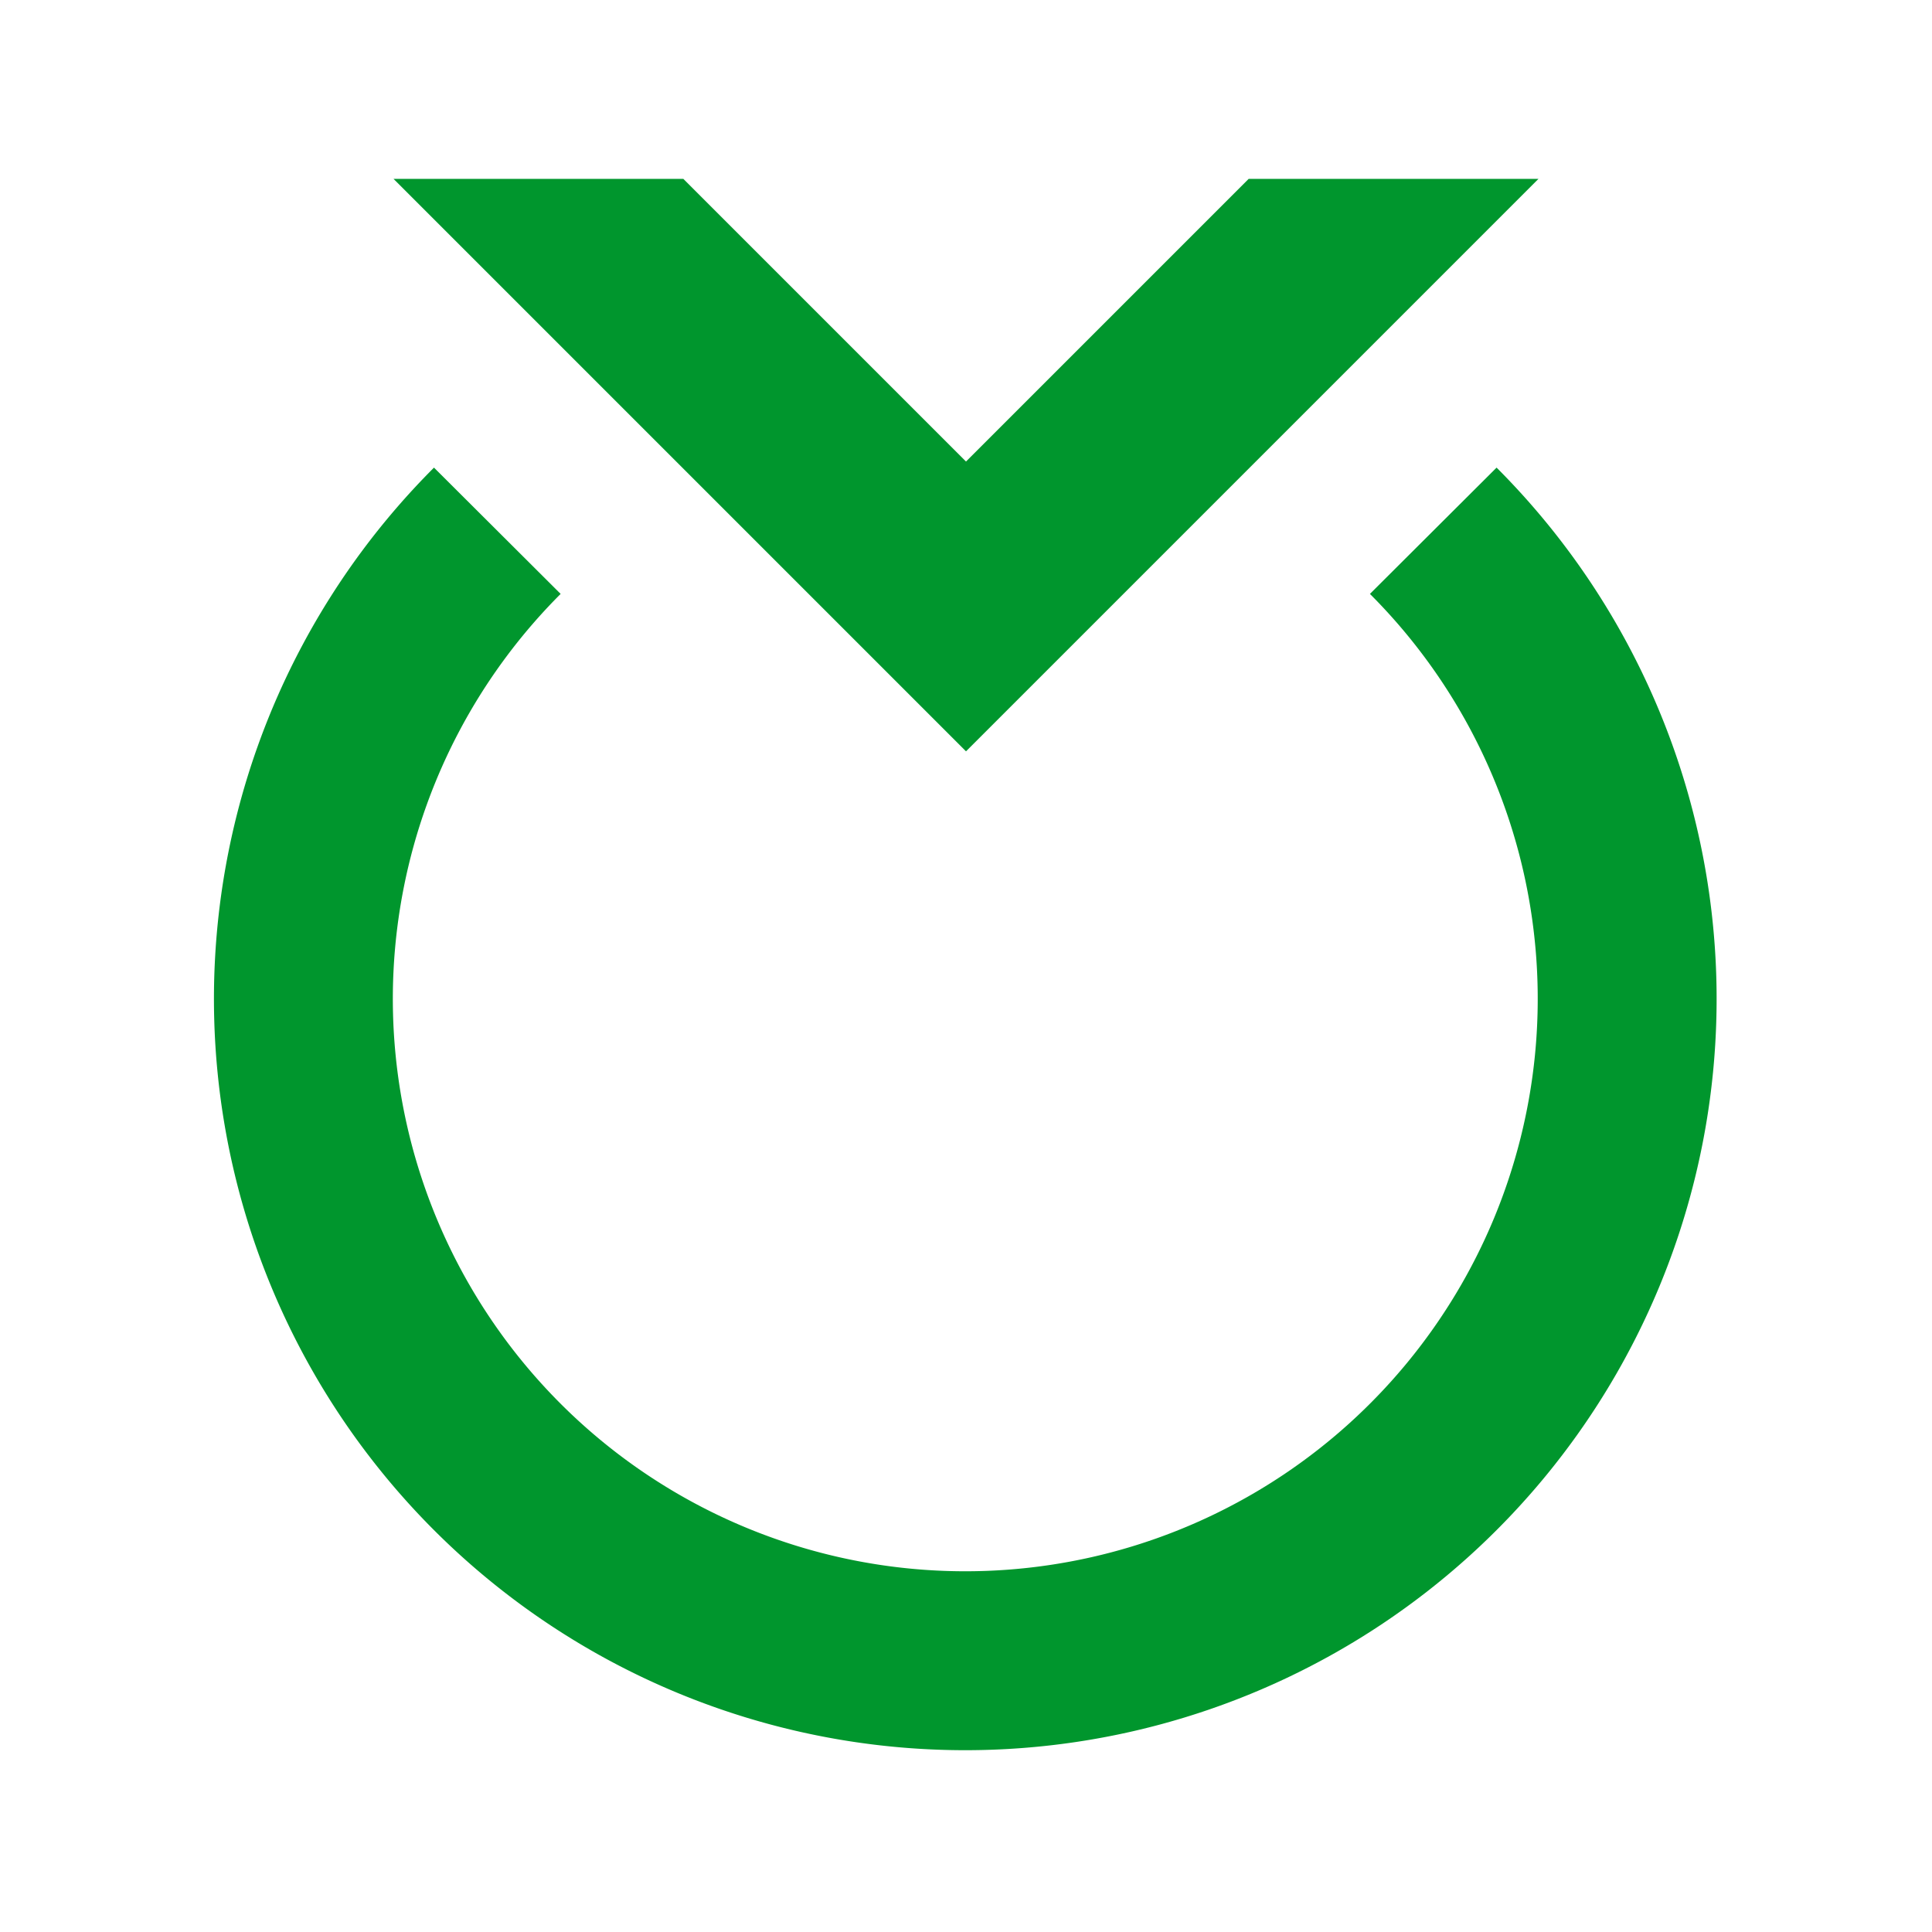
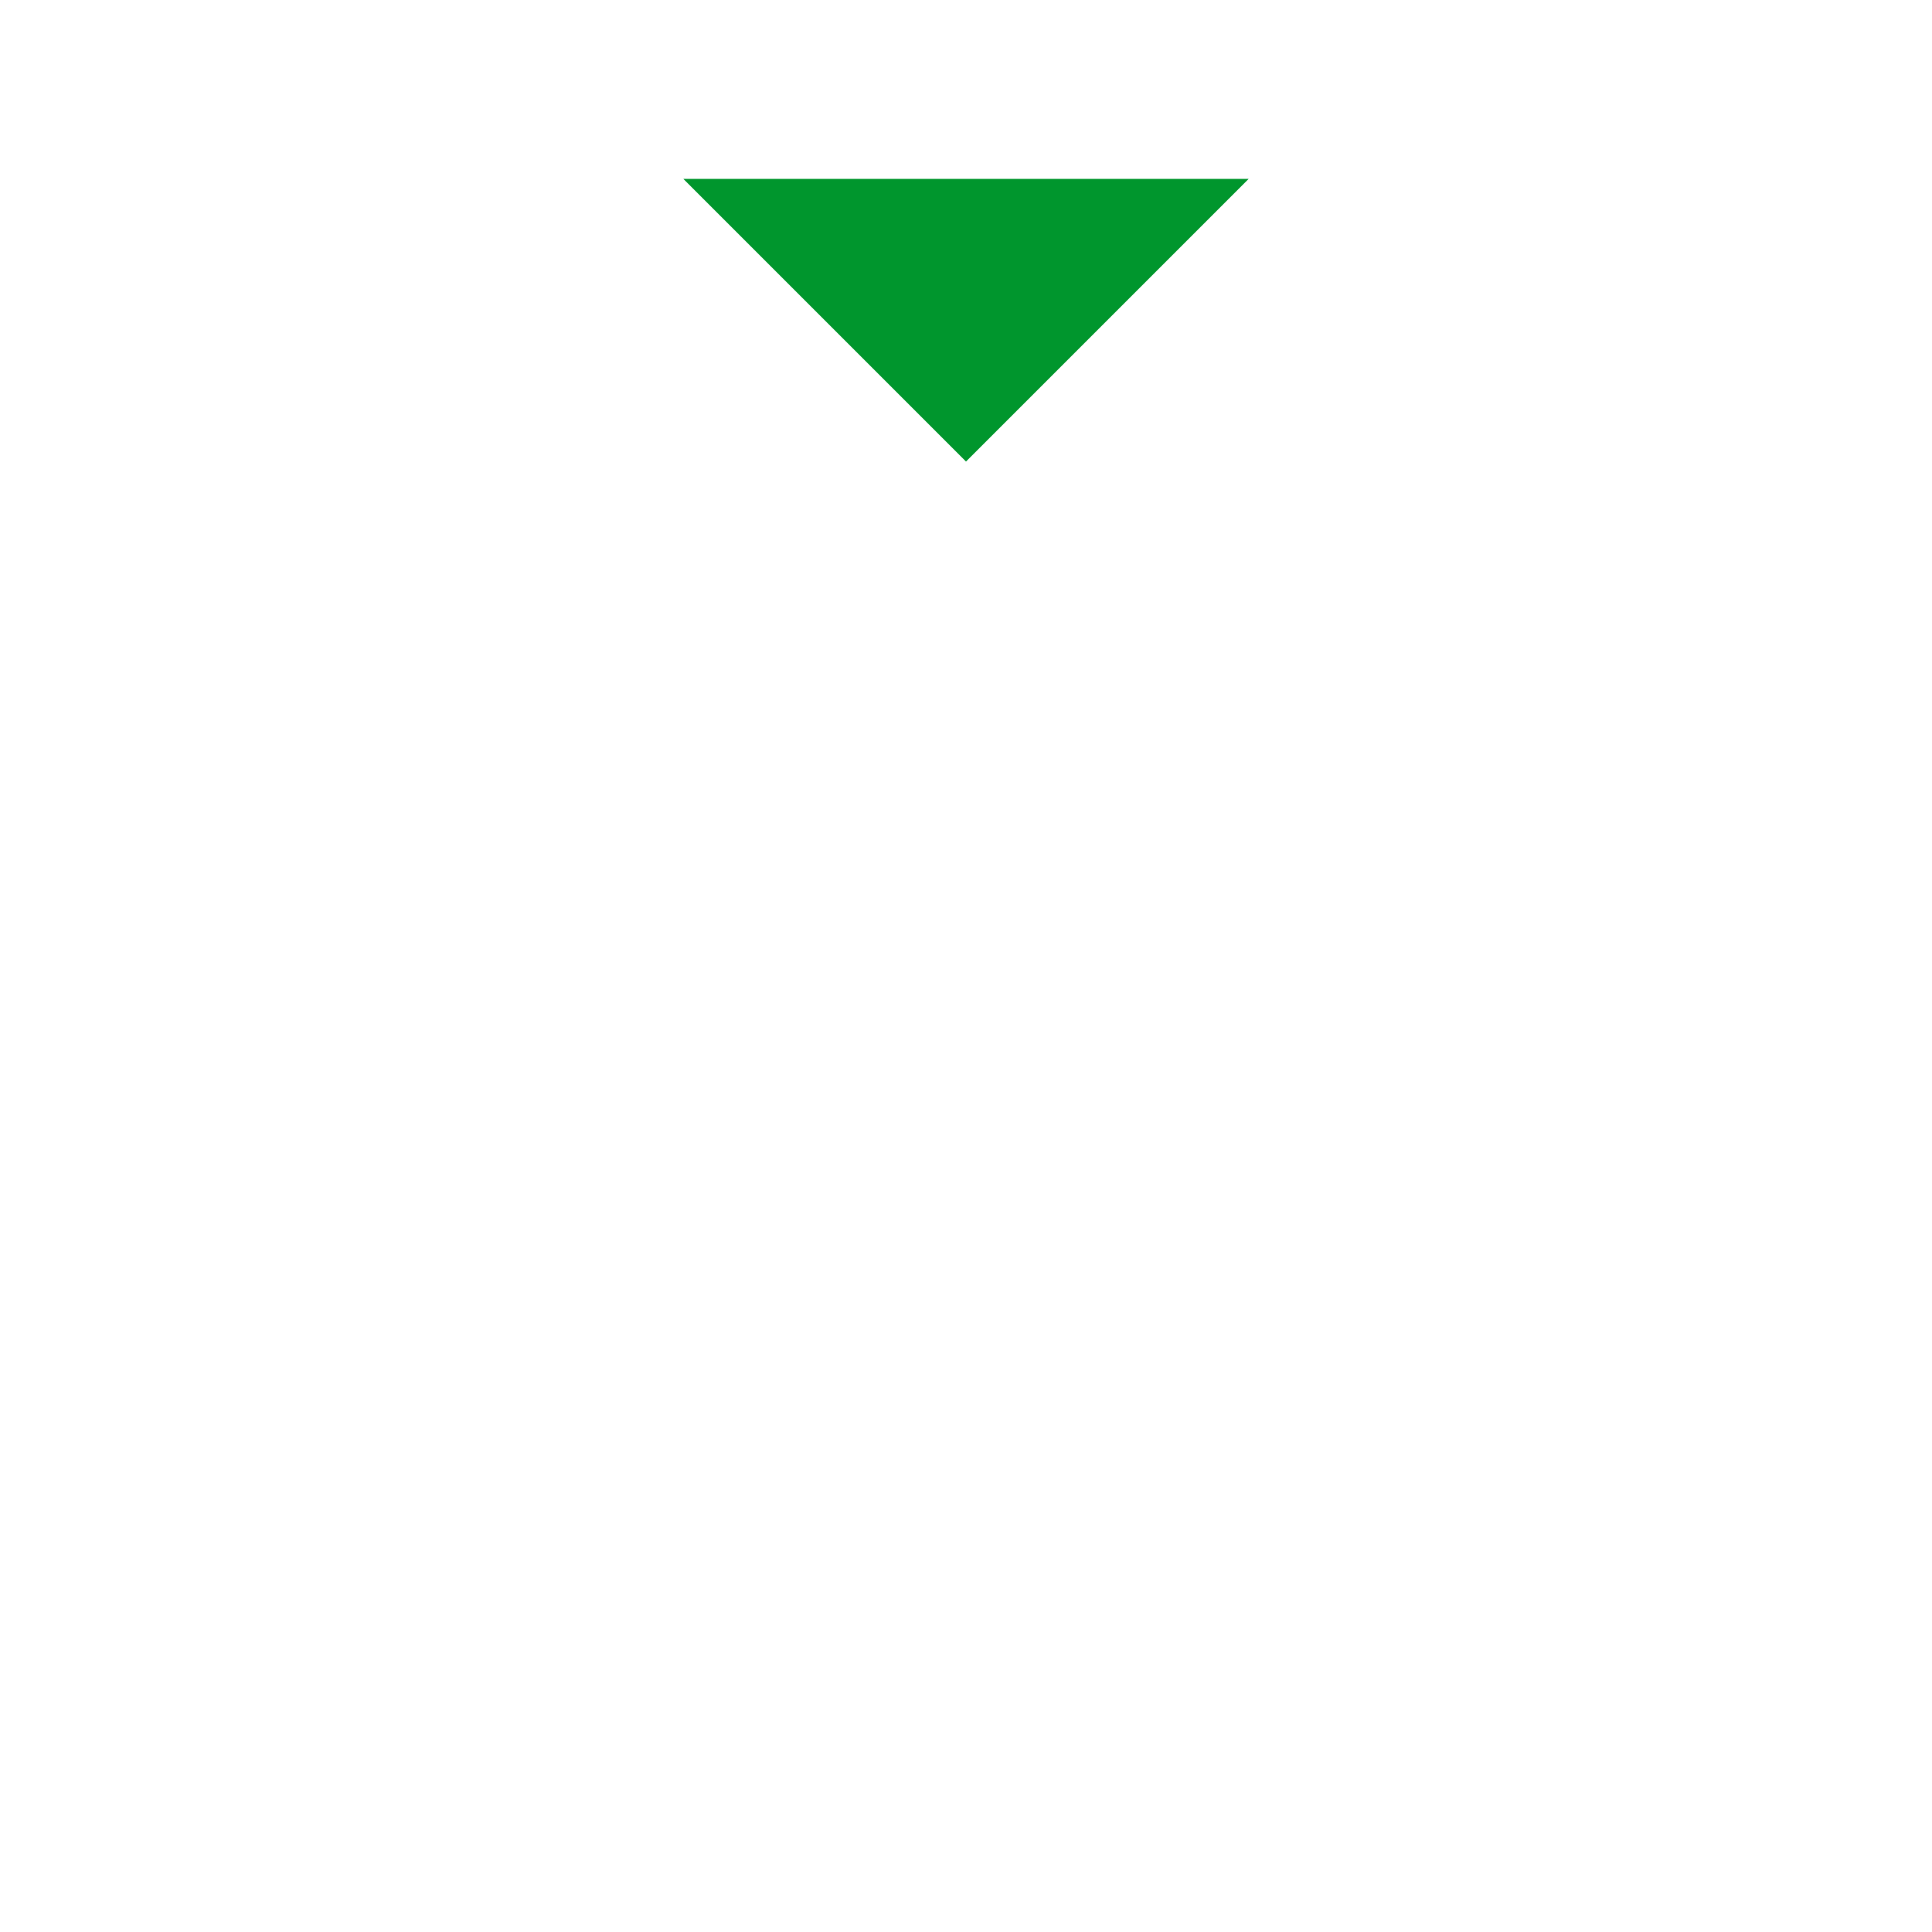
<svg xmlns="http://www.w3.org/2000/svg" width="16" height="16" viewBox="0 0 54 54">
-   <path fill="#00962d" d="M43 5h-8.1L27 12.9 19.1 5H11l16 16L43 5z" />
-   <path d="M38.29 16.6a16 16 0 1 1-22.62 0l-3.54-3.53a21 21 0 1 0 29.7 0Z" fill="#00962d" />
+   <path fill="#00962d" d="M43 5h-8.1L27 12.9 19.1 5H11L43 5z" />
</svg>